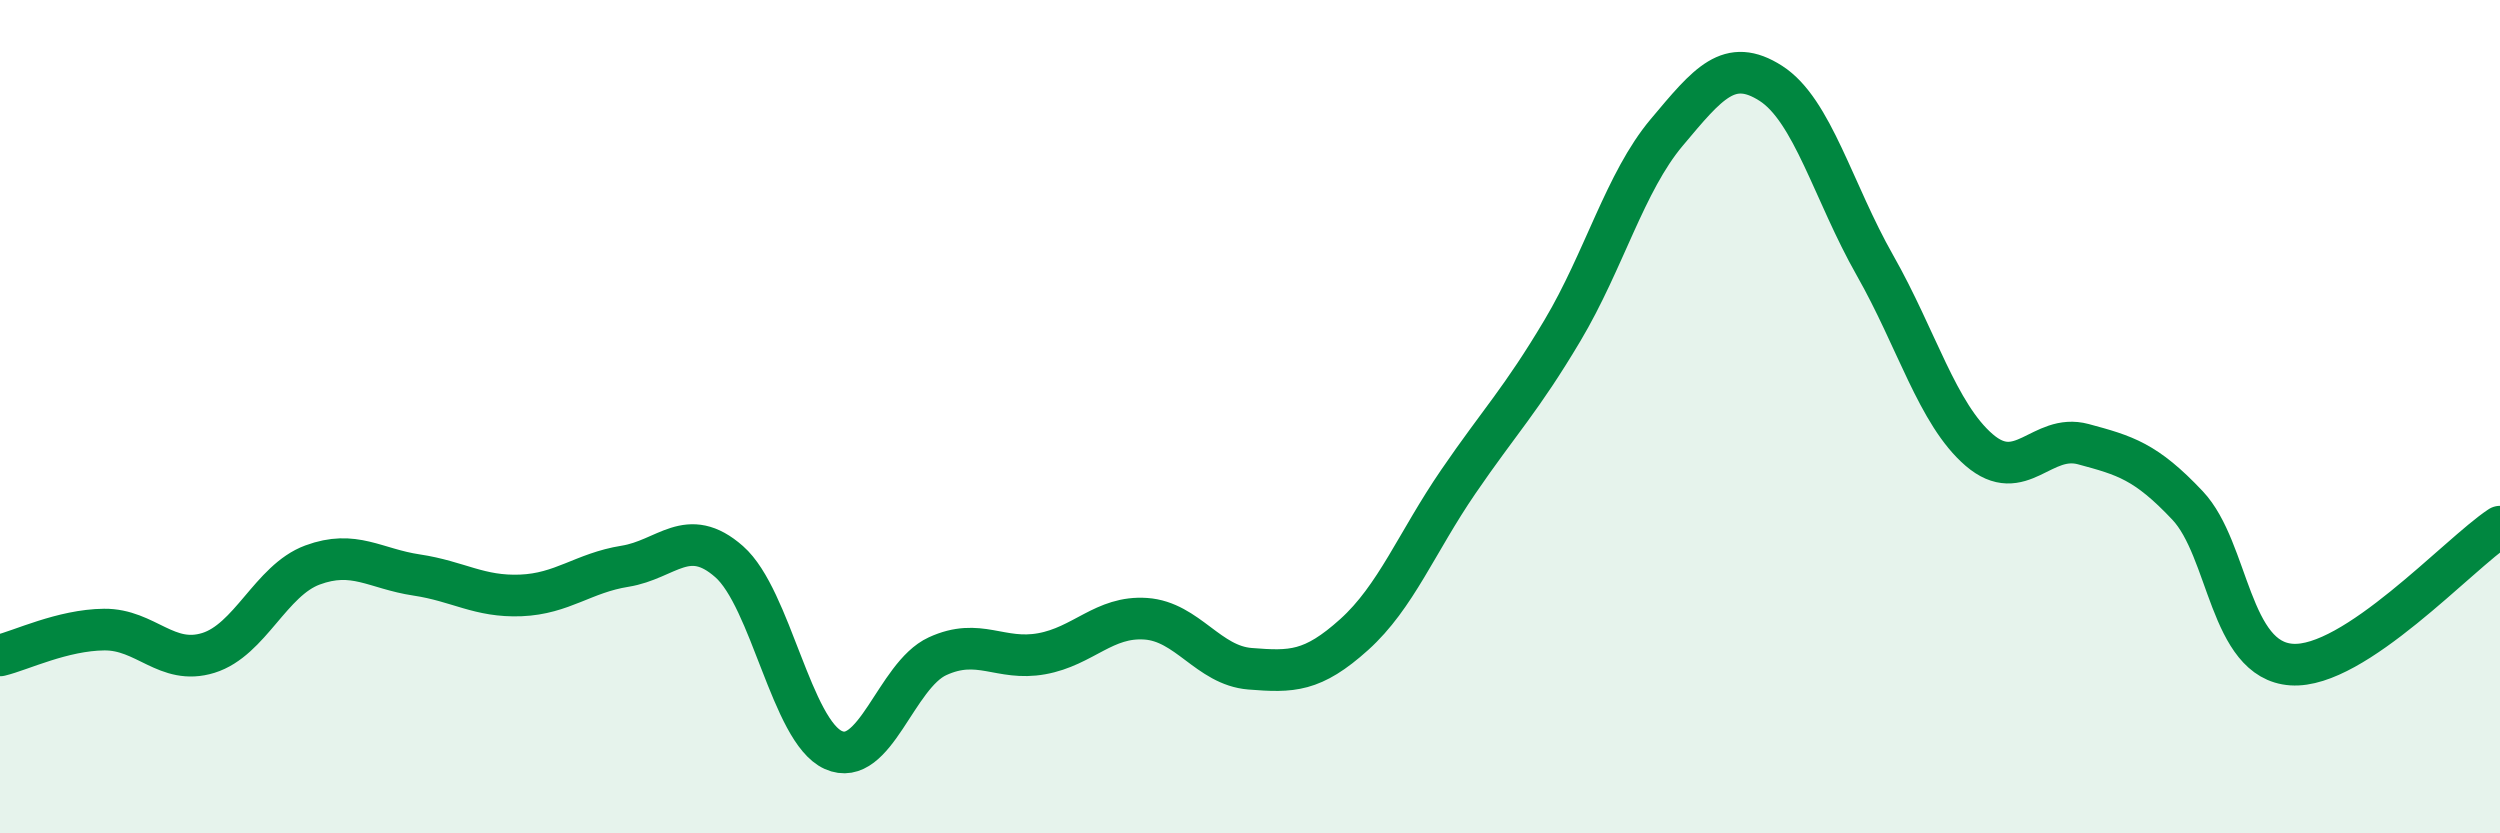
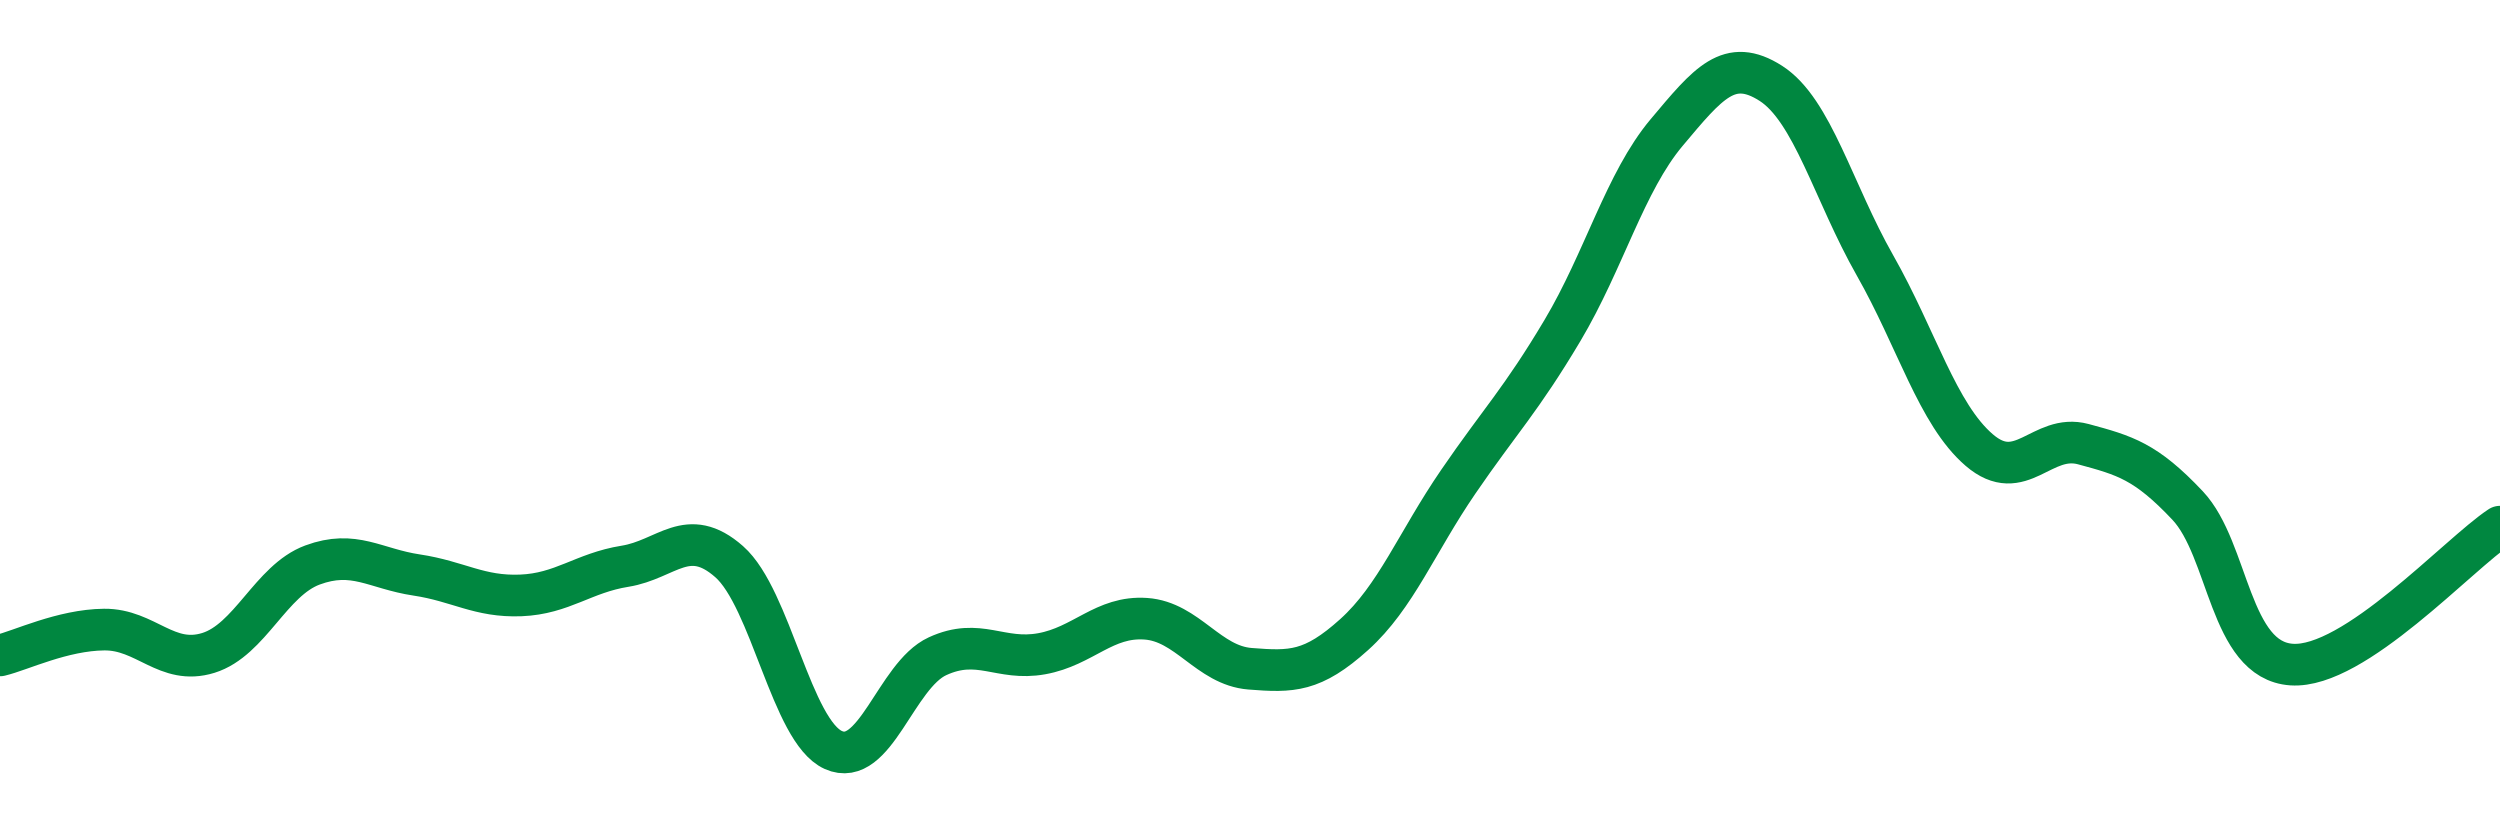
<svg xmlns="http://www.w3.org/2000/svg" width="60" height="20" viewBox="0 0 60 20">
-   <path d="M 0,15.73 C 0.5,15.61 1.5,15.12 2.5,15.11 C 3.5,15.1 4,15.98 5,15.67 C 6,15.36 6.5,13.93 7.5,13.56 C 8.5,13.19 9,13.65 10,13.8 C 11,13.95 11.5,14.33 12.5,14.29 C 13.5,14.25 14,13.75 15,13.59 C 16,13.43 16.5,12.6 17.5,13.48 C 18.5,14.36 19,17.55 20,18 C 21,18.45 21.5,16.21 22.5,15.75 C 23.5,15.29 24,15.87 25,15.69 C 26,15.51 26.5,14.78 27.5,14.85 C 28.5,14.92 29,15.97 30,16.05 C 31,16.13 31.5,16.13 32.5,15.23 C 33.5,14.33 34,13.02 35,11.56 C 36,10.1 36.5,9.61 37.5,7.93 C 38.5,6.25 39,4.37 40,3.18 C 41,1.99 41.5,1.36 42.5,2 C 43.5,2.64 44,4.61 45,6.37 C 46,8.13 46.5,9.94 47.5,10.8 C 48.5,11.66 49,10.39 50,10.66 C 51,10.93 51.5,11.07 52.5,12.13 C 53.5,13.19 53.5,15.85 55,15.95 C 56.5,16.05 59,13.3 60,12.64L60 20L0 20Z" fill="#008740" opacity="0.1" stroke-linecap="round" stroke-linejoin="round" />
  <path d="M 0,15.73 C 0.5,15.61 1.5,15.12 2.5,15.11 C 3.5,15.1 4,15.98 5,15.67 C 6,15.36 6.5,13.93 7.5,13.56 C 8.5,13.19 9,13.65 10,13.8 C 11,13.95 11.5,14.33 12.5,14.29 C 13.5,14.25 14,13.75 15,13.59 C 16,13.43 16.5,12.6 17.5,13.48 C 18.5,14.36 19,17.55 20,18 C 21,18.45 21.5,16.21 22.5,15.75 C 23.5,15.29 24,15.87 25,15.69 C 26,15.51 26.5,14.78 27.5,14.85 C 28.5,14.92 29,15.97 30,16.05 C 31,16.13 31.5,16.13 32.5,15.23 C 33.5,14.33 34,13.02 35,11.56 C 36,10.1 36.5,9.61 37.5,7.93 C 38.5,6.25 39,4.37 40,3.18 C 41,1.99 41.5,1.36 42.5,2 C 43.5,2.64 44,4.61 45,6.37 C 46,8.13 46.5,9.94 47.5,10.8 C 48.5,11.66 49,10.39 50,10.66 C 51,10.93 51.5,11.07 52.5,12.13 C 53.5,13.19 53.5,15.85 55,15.95 C 56.5,16.05 59,13.3 60,12.64" stroke="#008740" stroke-width="1" fill="none" stroke-linecap="round" stroke-linejoin="round" />
</svg>